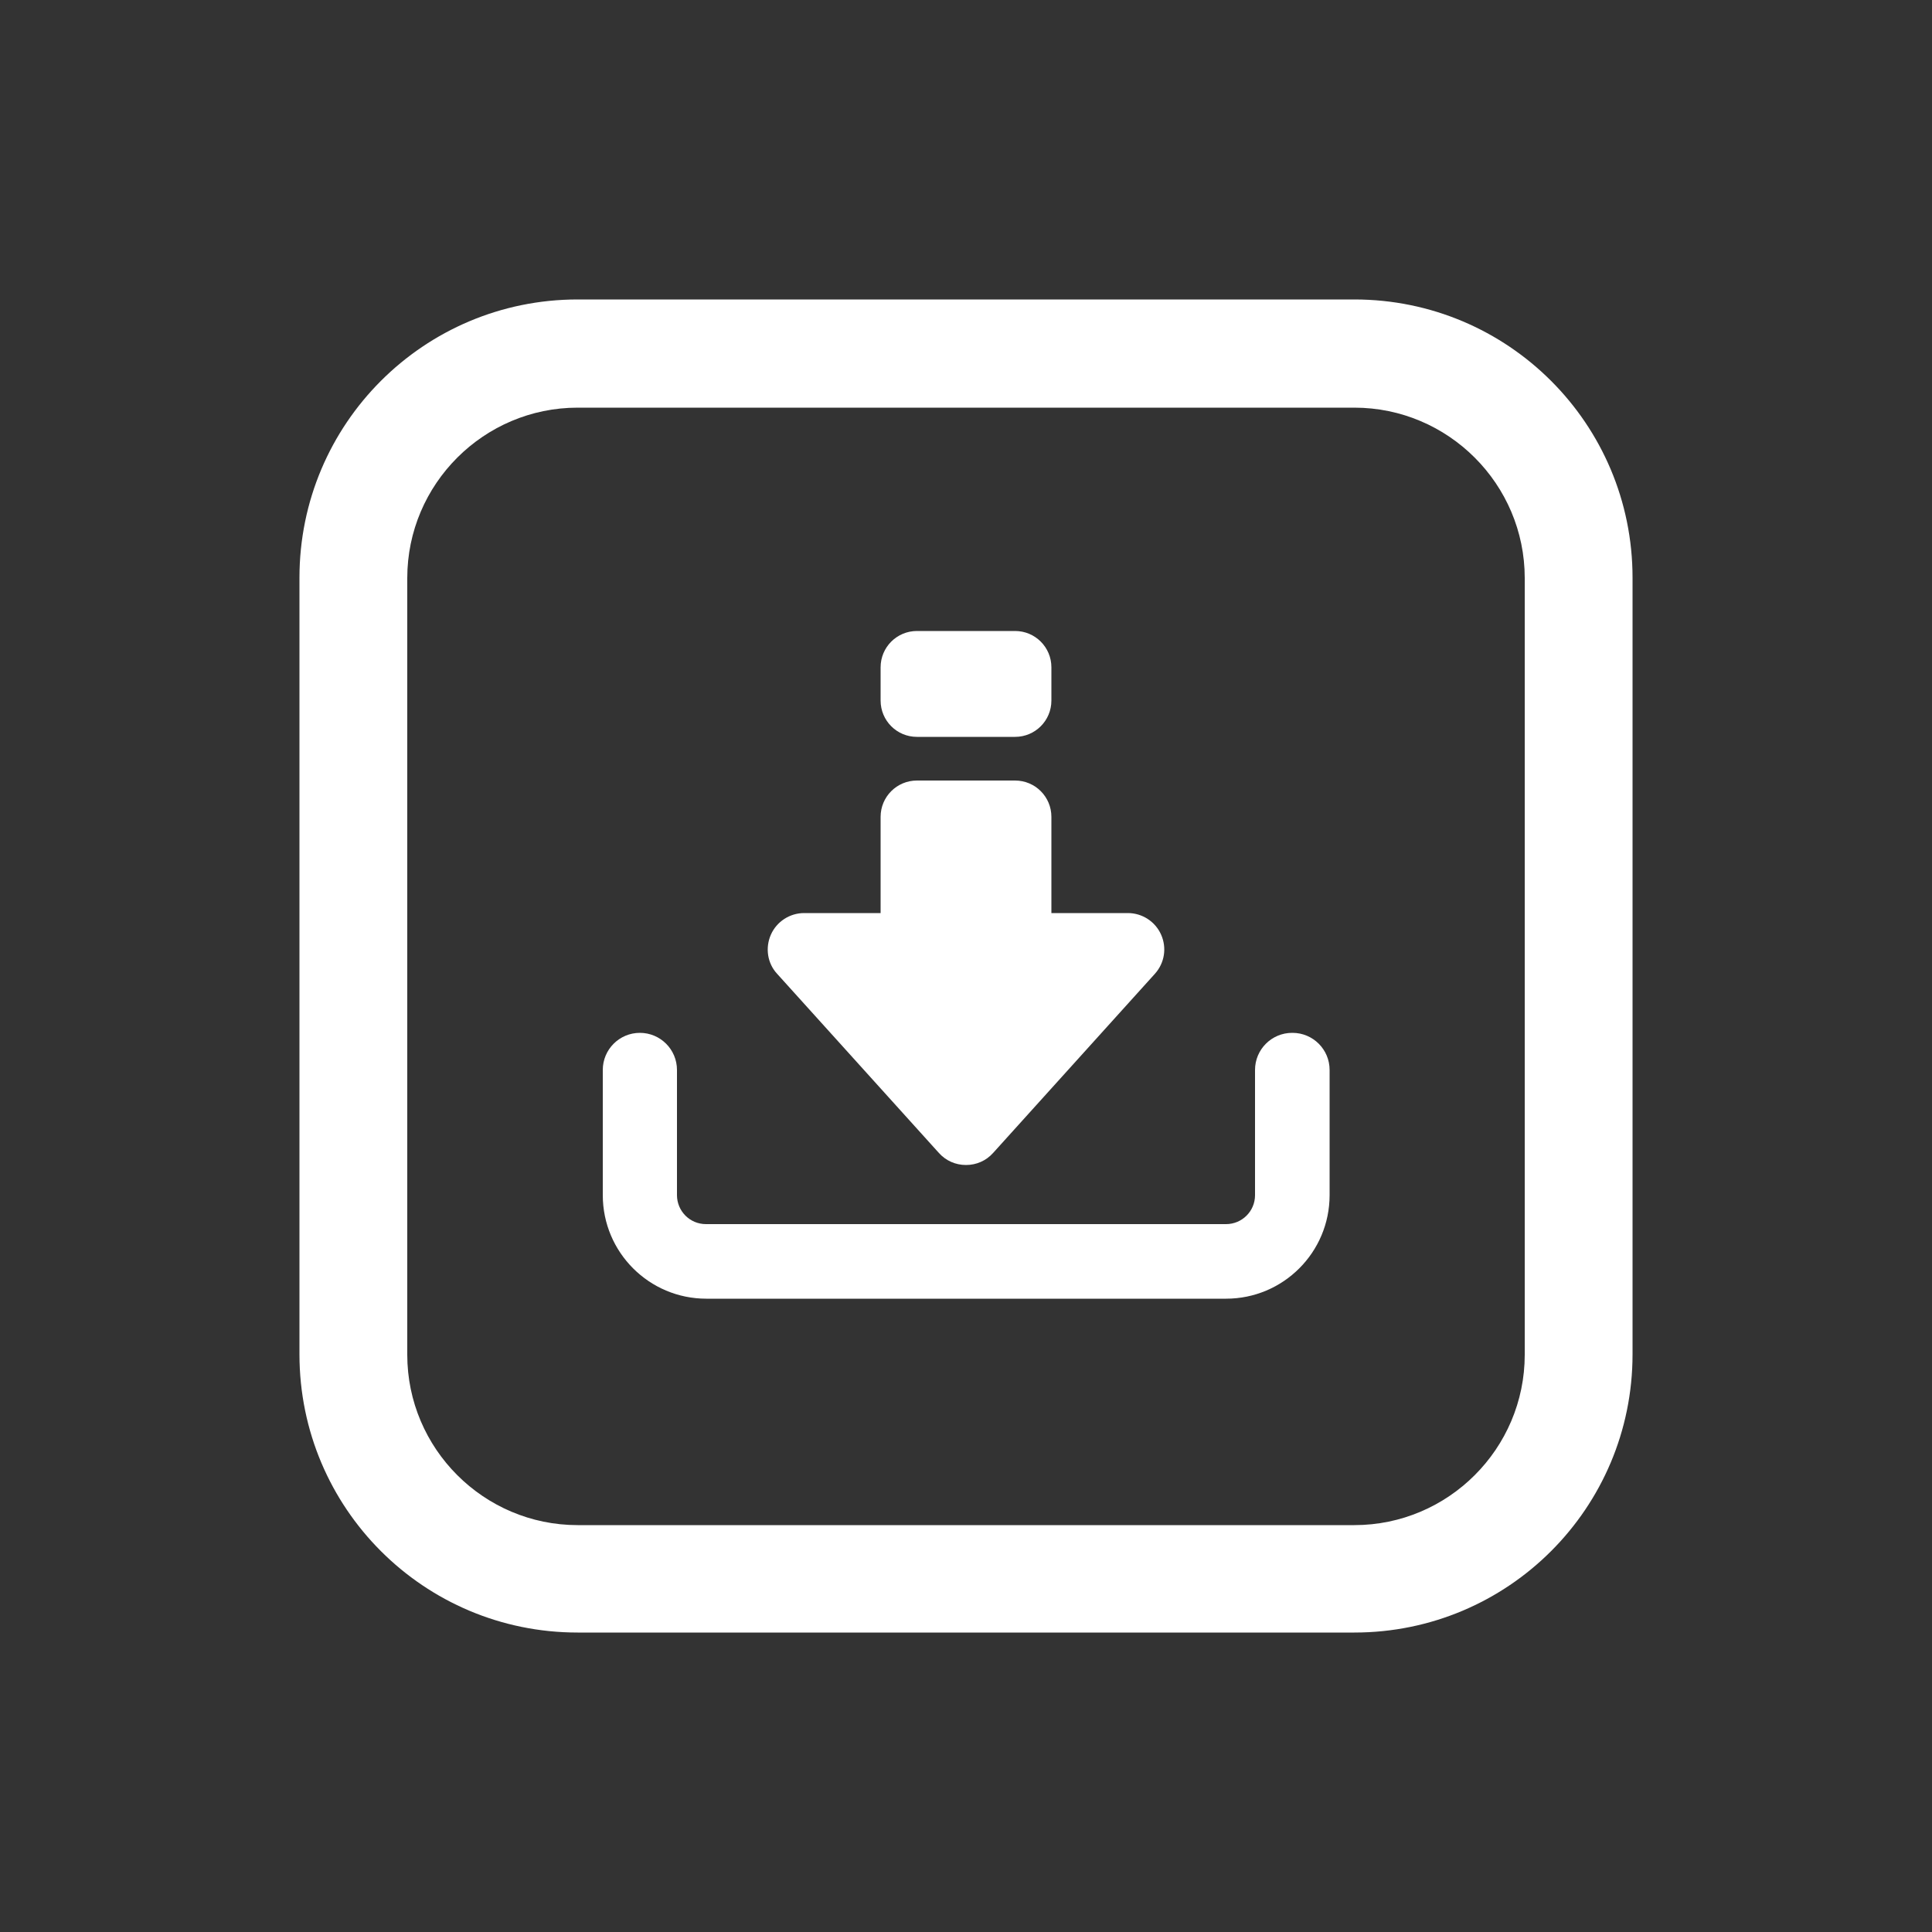
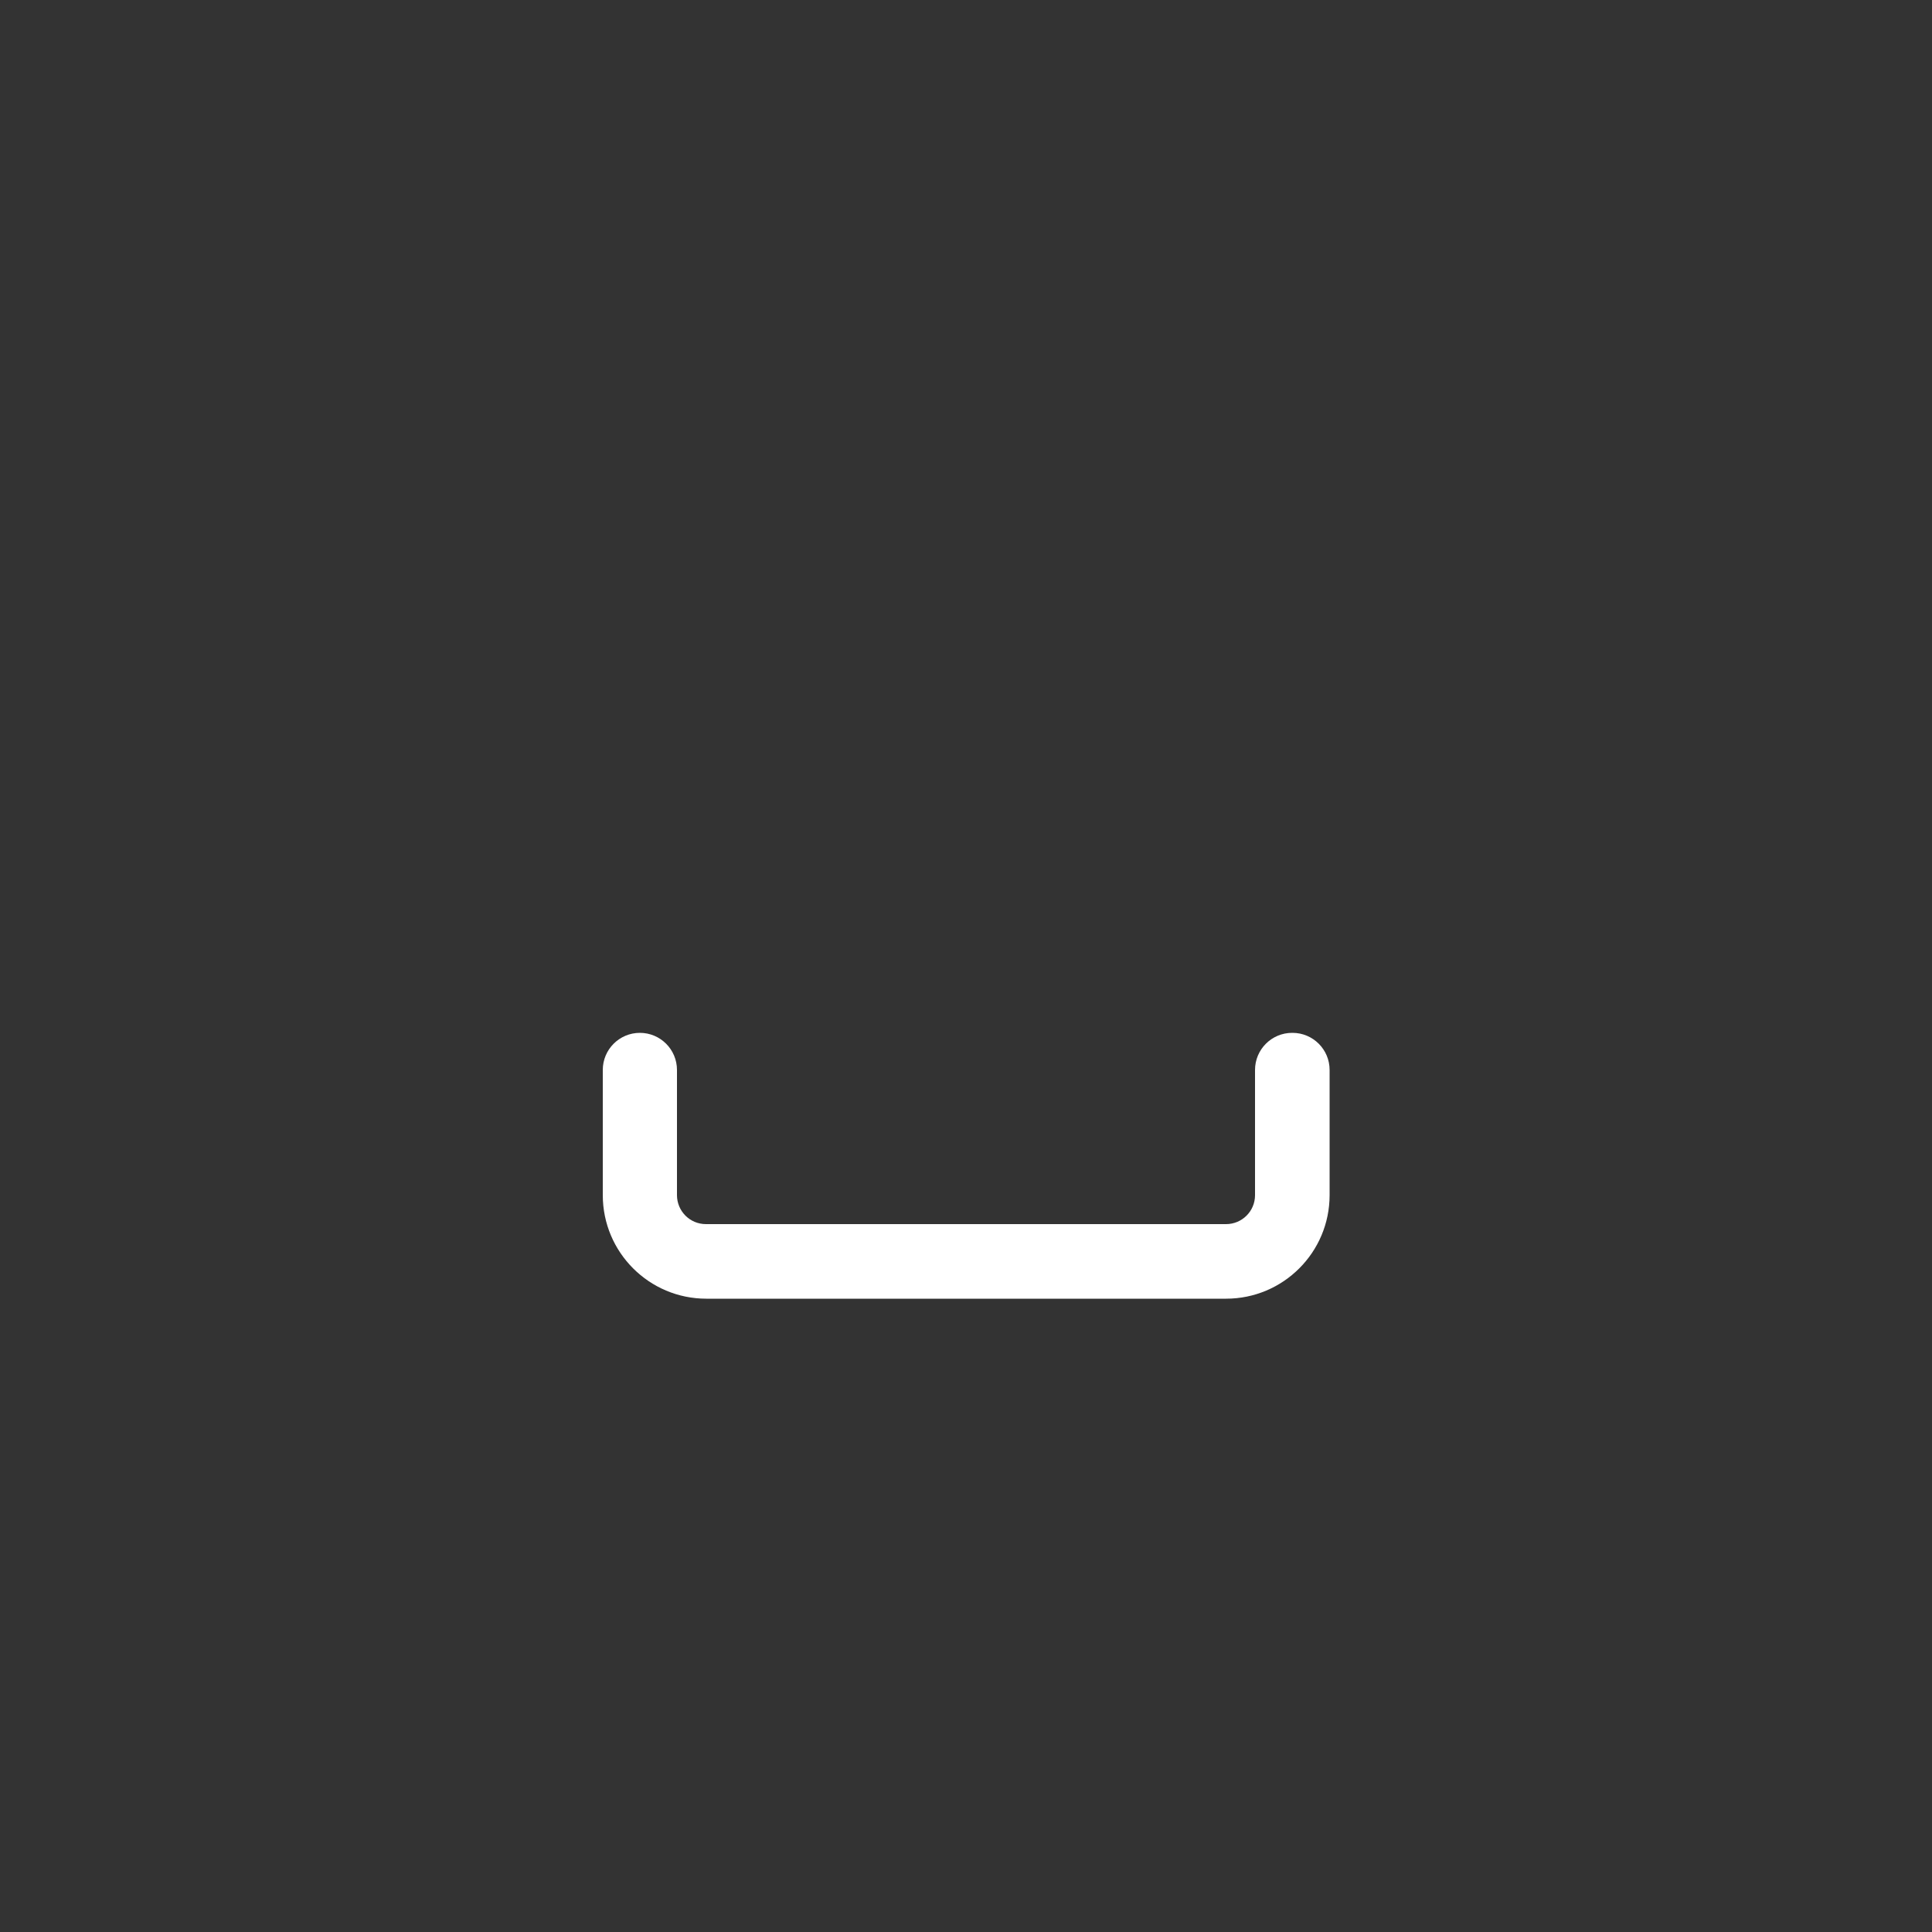
<svg xmlns="http://www.w3.org/2000/svg" id="OBJECTS" version="1.1" viewBox="0 0 500 500">
  <rect x="0" y="0" width="500" height="500" fill="#333333" stroke="none" />
  <defs>
    <style>
      .st0 {
        fill: #fff;
      }
    </style>
  </defs>
-   <path class="st0" d="M350.5,105.5c24.3,0,44.1,19.8,44.1,44.1v201c0,24.3-19.8,44.1-44.1,44.1h-201c-24.3,0-44.1-19.8-44.1-44.1v-201c0-24.3,19.8-44.1,44.1-44.1h201M350.5,77.5h-201c-39.8,0-72,32.2-72,72v201c0,39.8,32.2,72,72,72h201c39.8,0,72-32.2,72-72v-201c0-39.8-32.2-72-72-72h0Z" />
  <g>
    <path class="st0" d="M334.4,267.3c-5.3,0-9.6,4.3-9.6,9.6v32.4c0,4.2-3.4,7.5-7.5,7.5h-134.6c-4.2,0-7.5-3.4-7.5-7.5v-32.4c0-5.3-4.3-9.6-9.6-9.6s-9.6,4.3-9.6,9.6v32.4c0,14.8,12,26.8,26.8,26.8h134.5c14.8,0,26.8-12,26.8-26.8v-32.4c0-5.3-4.3-9.6-9.6-9.6h0Z" />
-     <path class="st0" d="M243,298.4c1.8,2,4.3,3.1,7,3.1s5.2-1.1,7-3.1l41.9-46.4c2.5-2.8,3.1-6.7,1.6-10.1-1.5-3.4-4.9-5.6-8.6-5.6h-19.8v-24.9c0-5.2-4.2-9.4-9.4-9.4h-25.4c-5.2,0-9.4,4.2-9.4,9.4v24.9h-19.8c-3.7,0-7.1,2.2-8.6,5.6-1.5,3.4-.9,7.4,1.6,10.1l41.9,46.4h0Z" />
-     <path class="st0" d="M237.3,163.3h25.4c5.2,0,9.4,4.2,9.4,9.4v8.6c0,5.2-4.2,9.4-9.4,9.4h-25.4c-5.2,0-9.4-4.2-9.4-9.4v-8.6c0-5.2,4.2-9.4,9.4-9.4h0Z" />
  </g>
</svg>